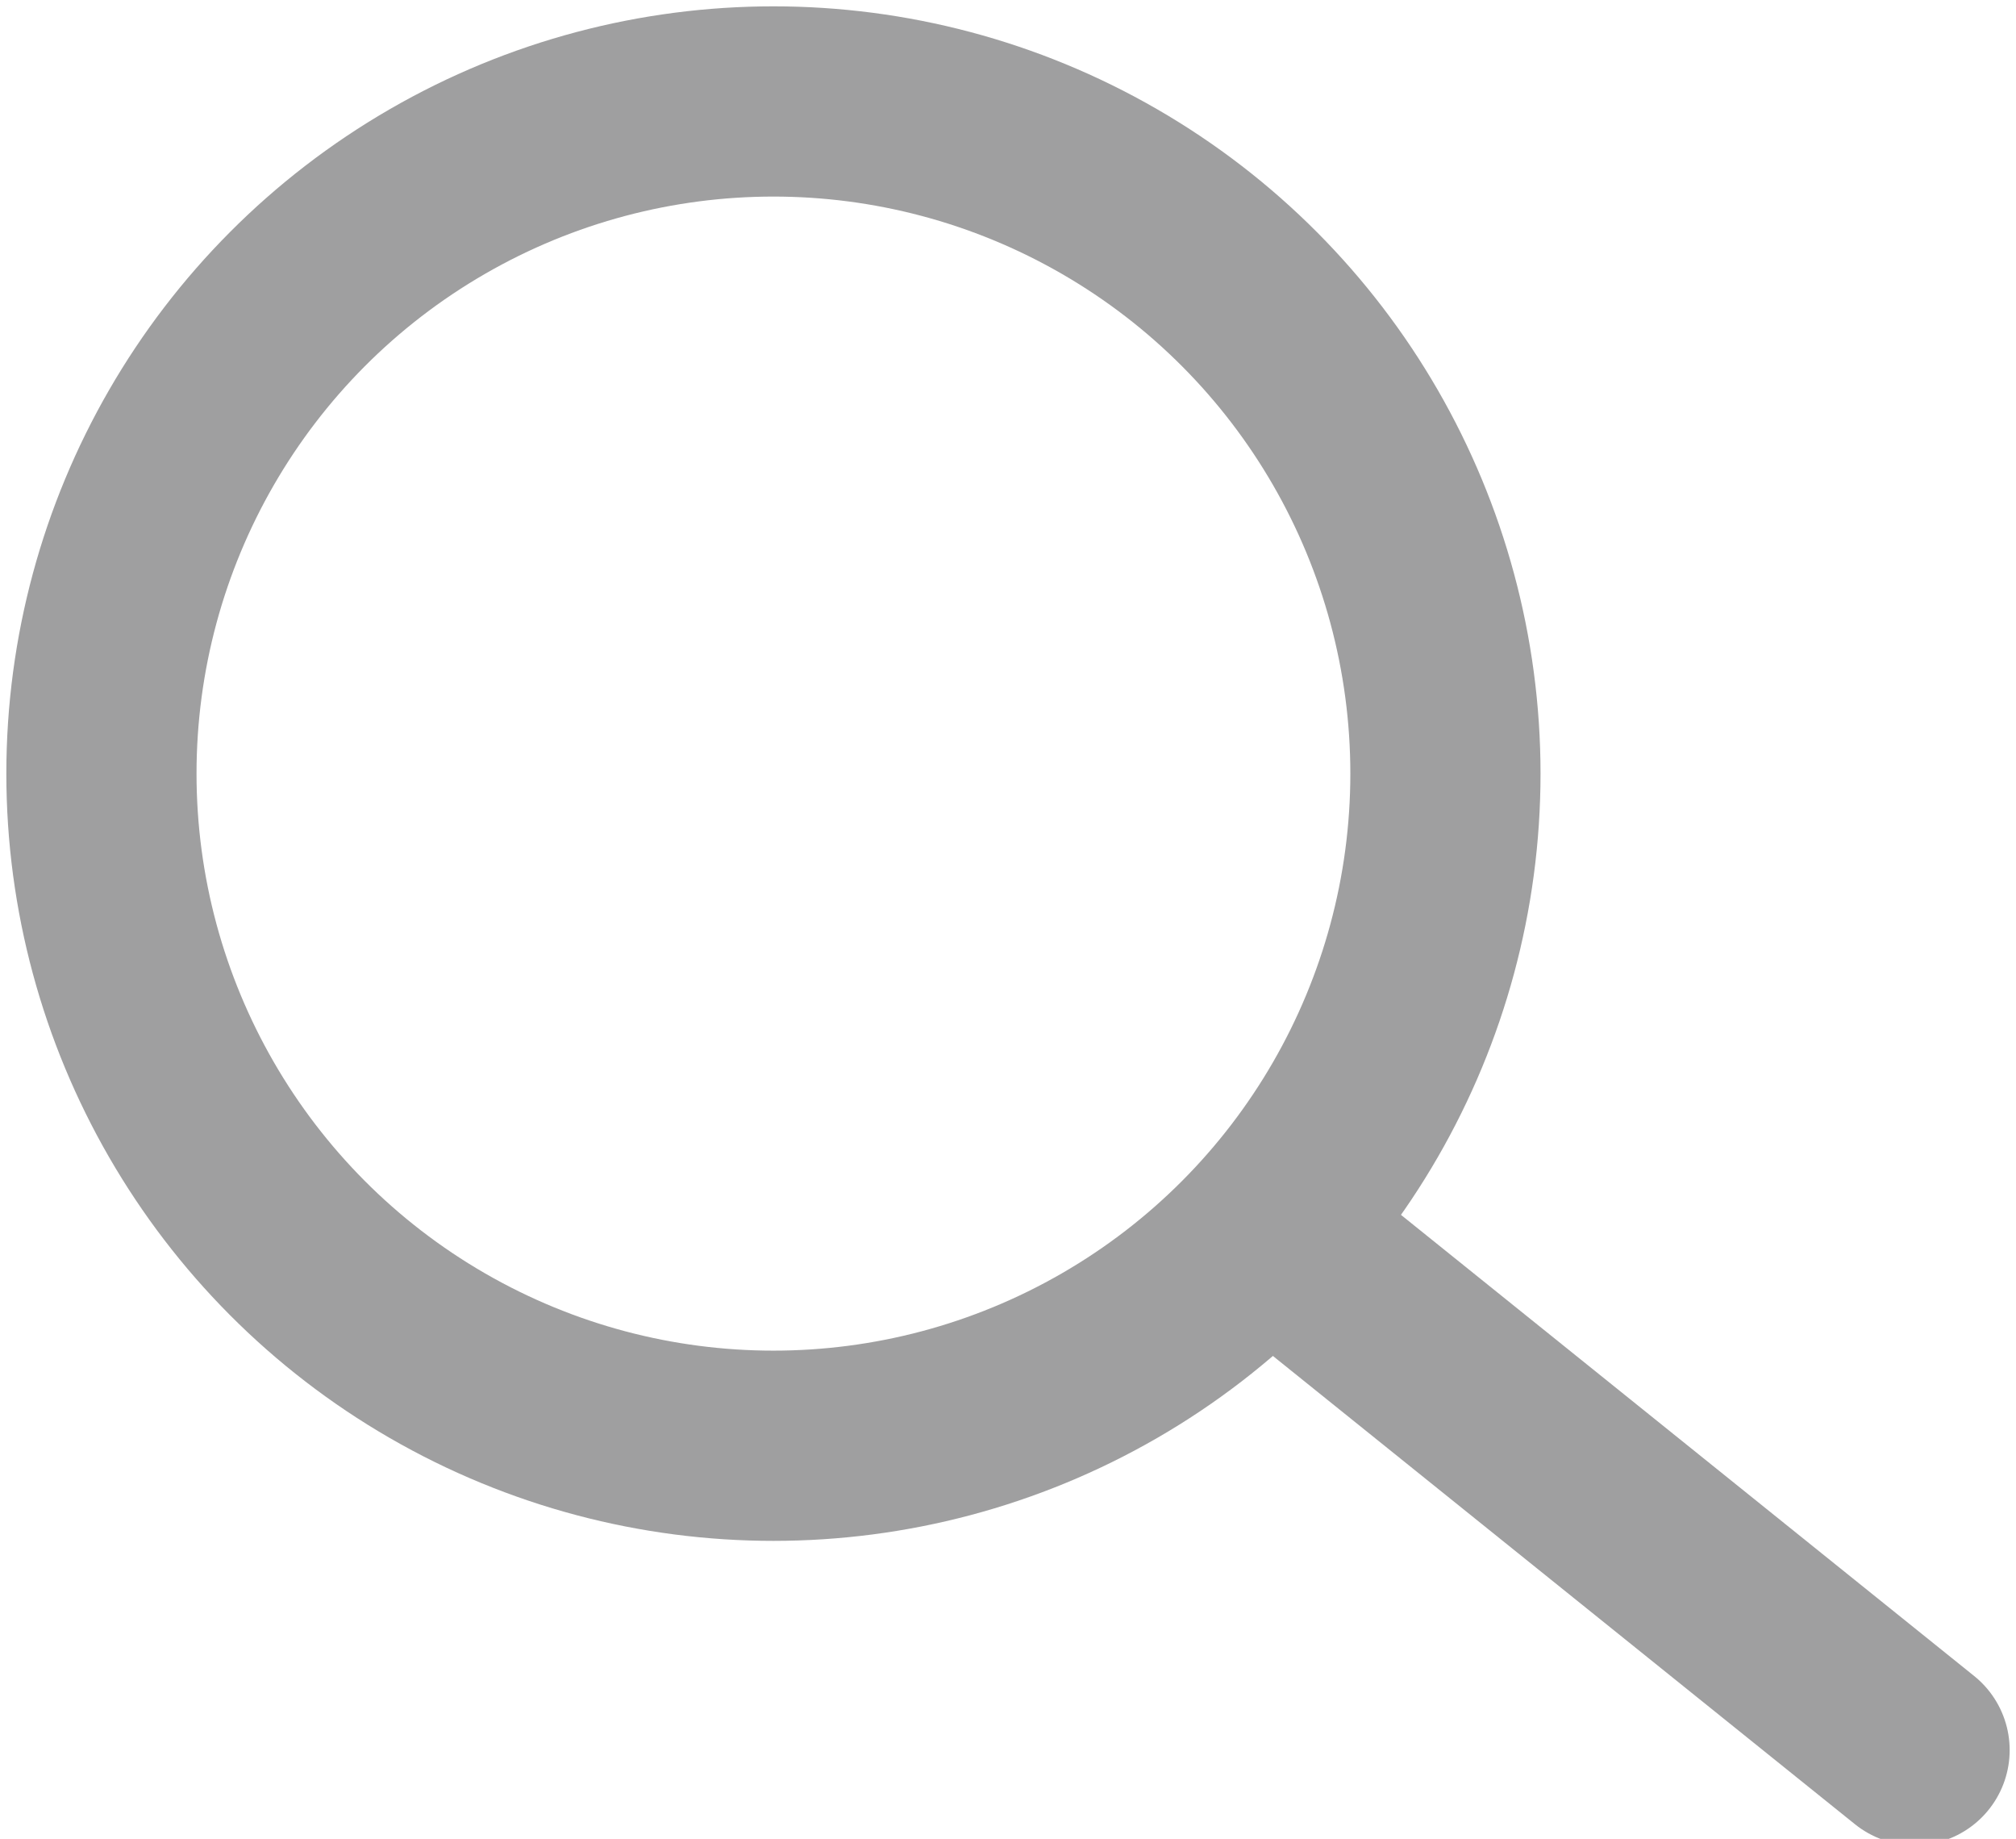
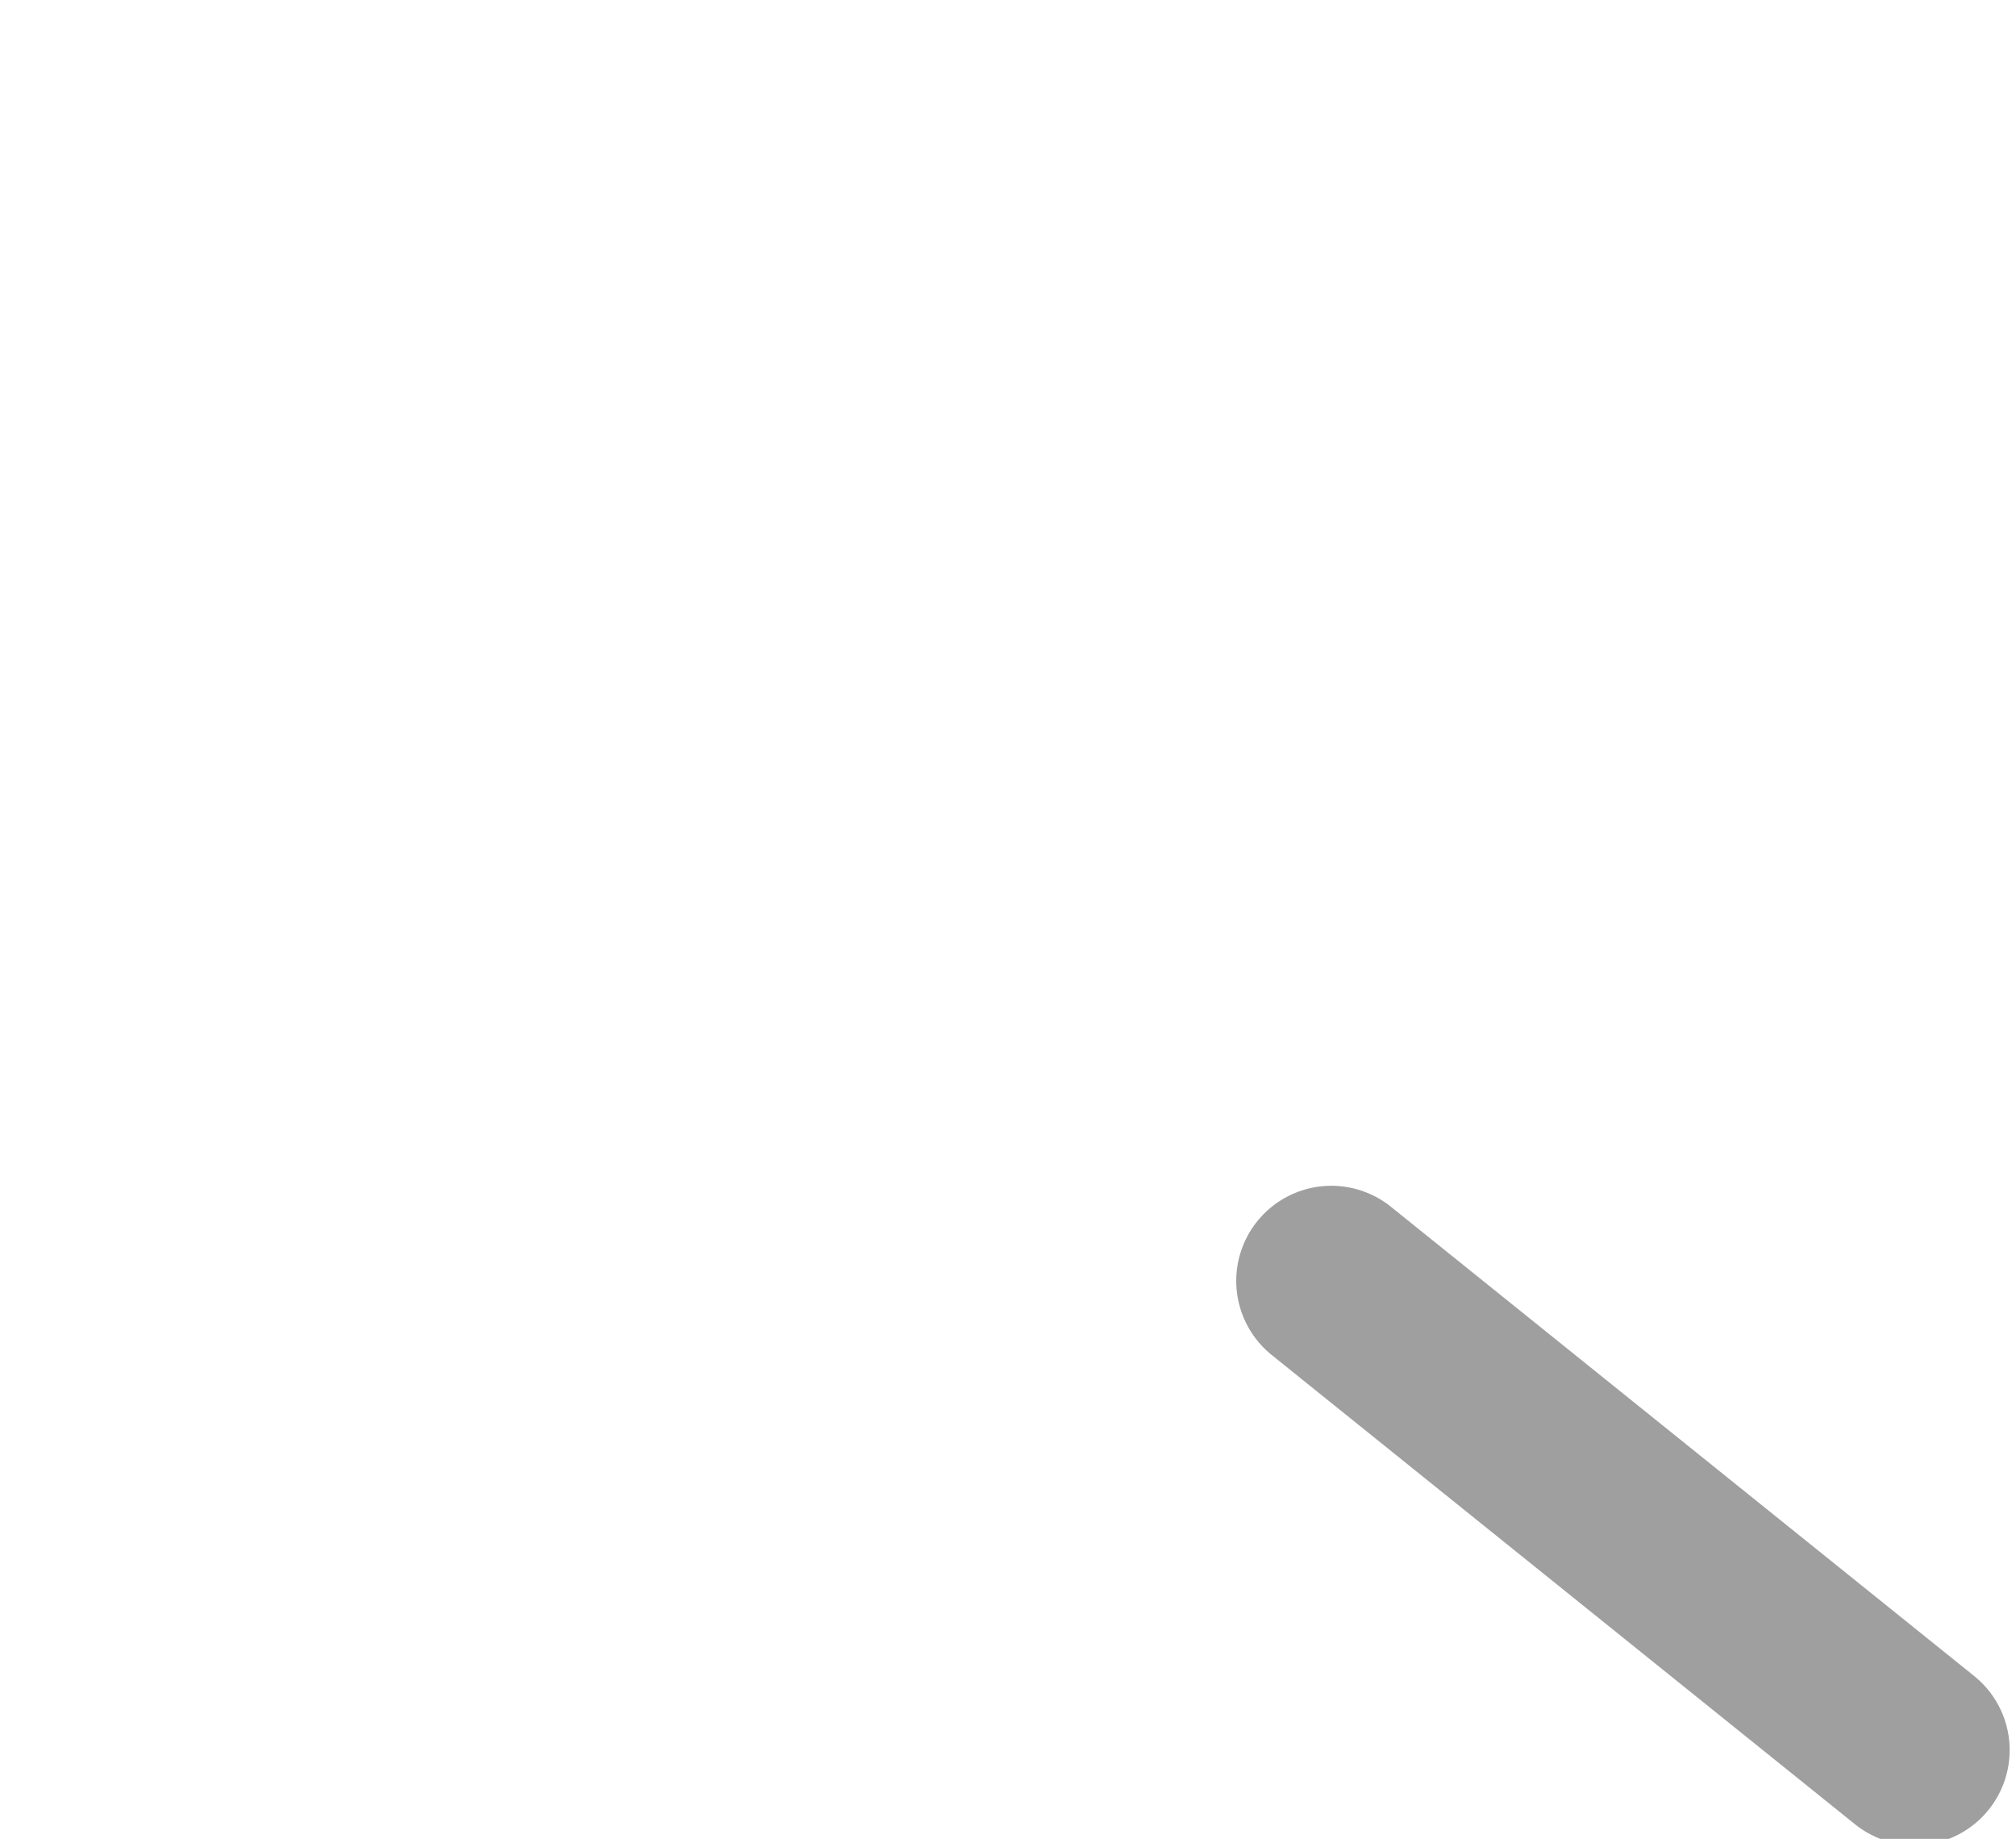
<svg xmlns="http://www.w3.org/2000/svg" width="15.9" height="14.5" version="1.1" viewBox="0 0 15.9 14.5">
  <defs>
    <style>
      .cls-1 {
        stroke-miterlimit: 10;
      }

      .cls-1, .cls-2 {
        fill: none;
        stroke: #9f9fa0;
        stroke-width: 1.5px;
      }

      .cls-2 {
        stroke-linecap: round;
        stroke-linejoin: round;
      }
    </style>
  </defs>
  <g>
    <g id="_レイヤー_1" data-name="レイヤー_1">
      <g>
-         <circle class="cls-1" cx="6.1" cy="6.1" r="5.3" />
        <line class="cls-2" x1="10.5" y1="10.1" x2="15.1" y2="13.8" />
      </g>
    </g>
  </g>
</svg>